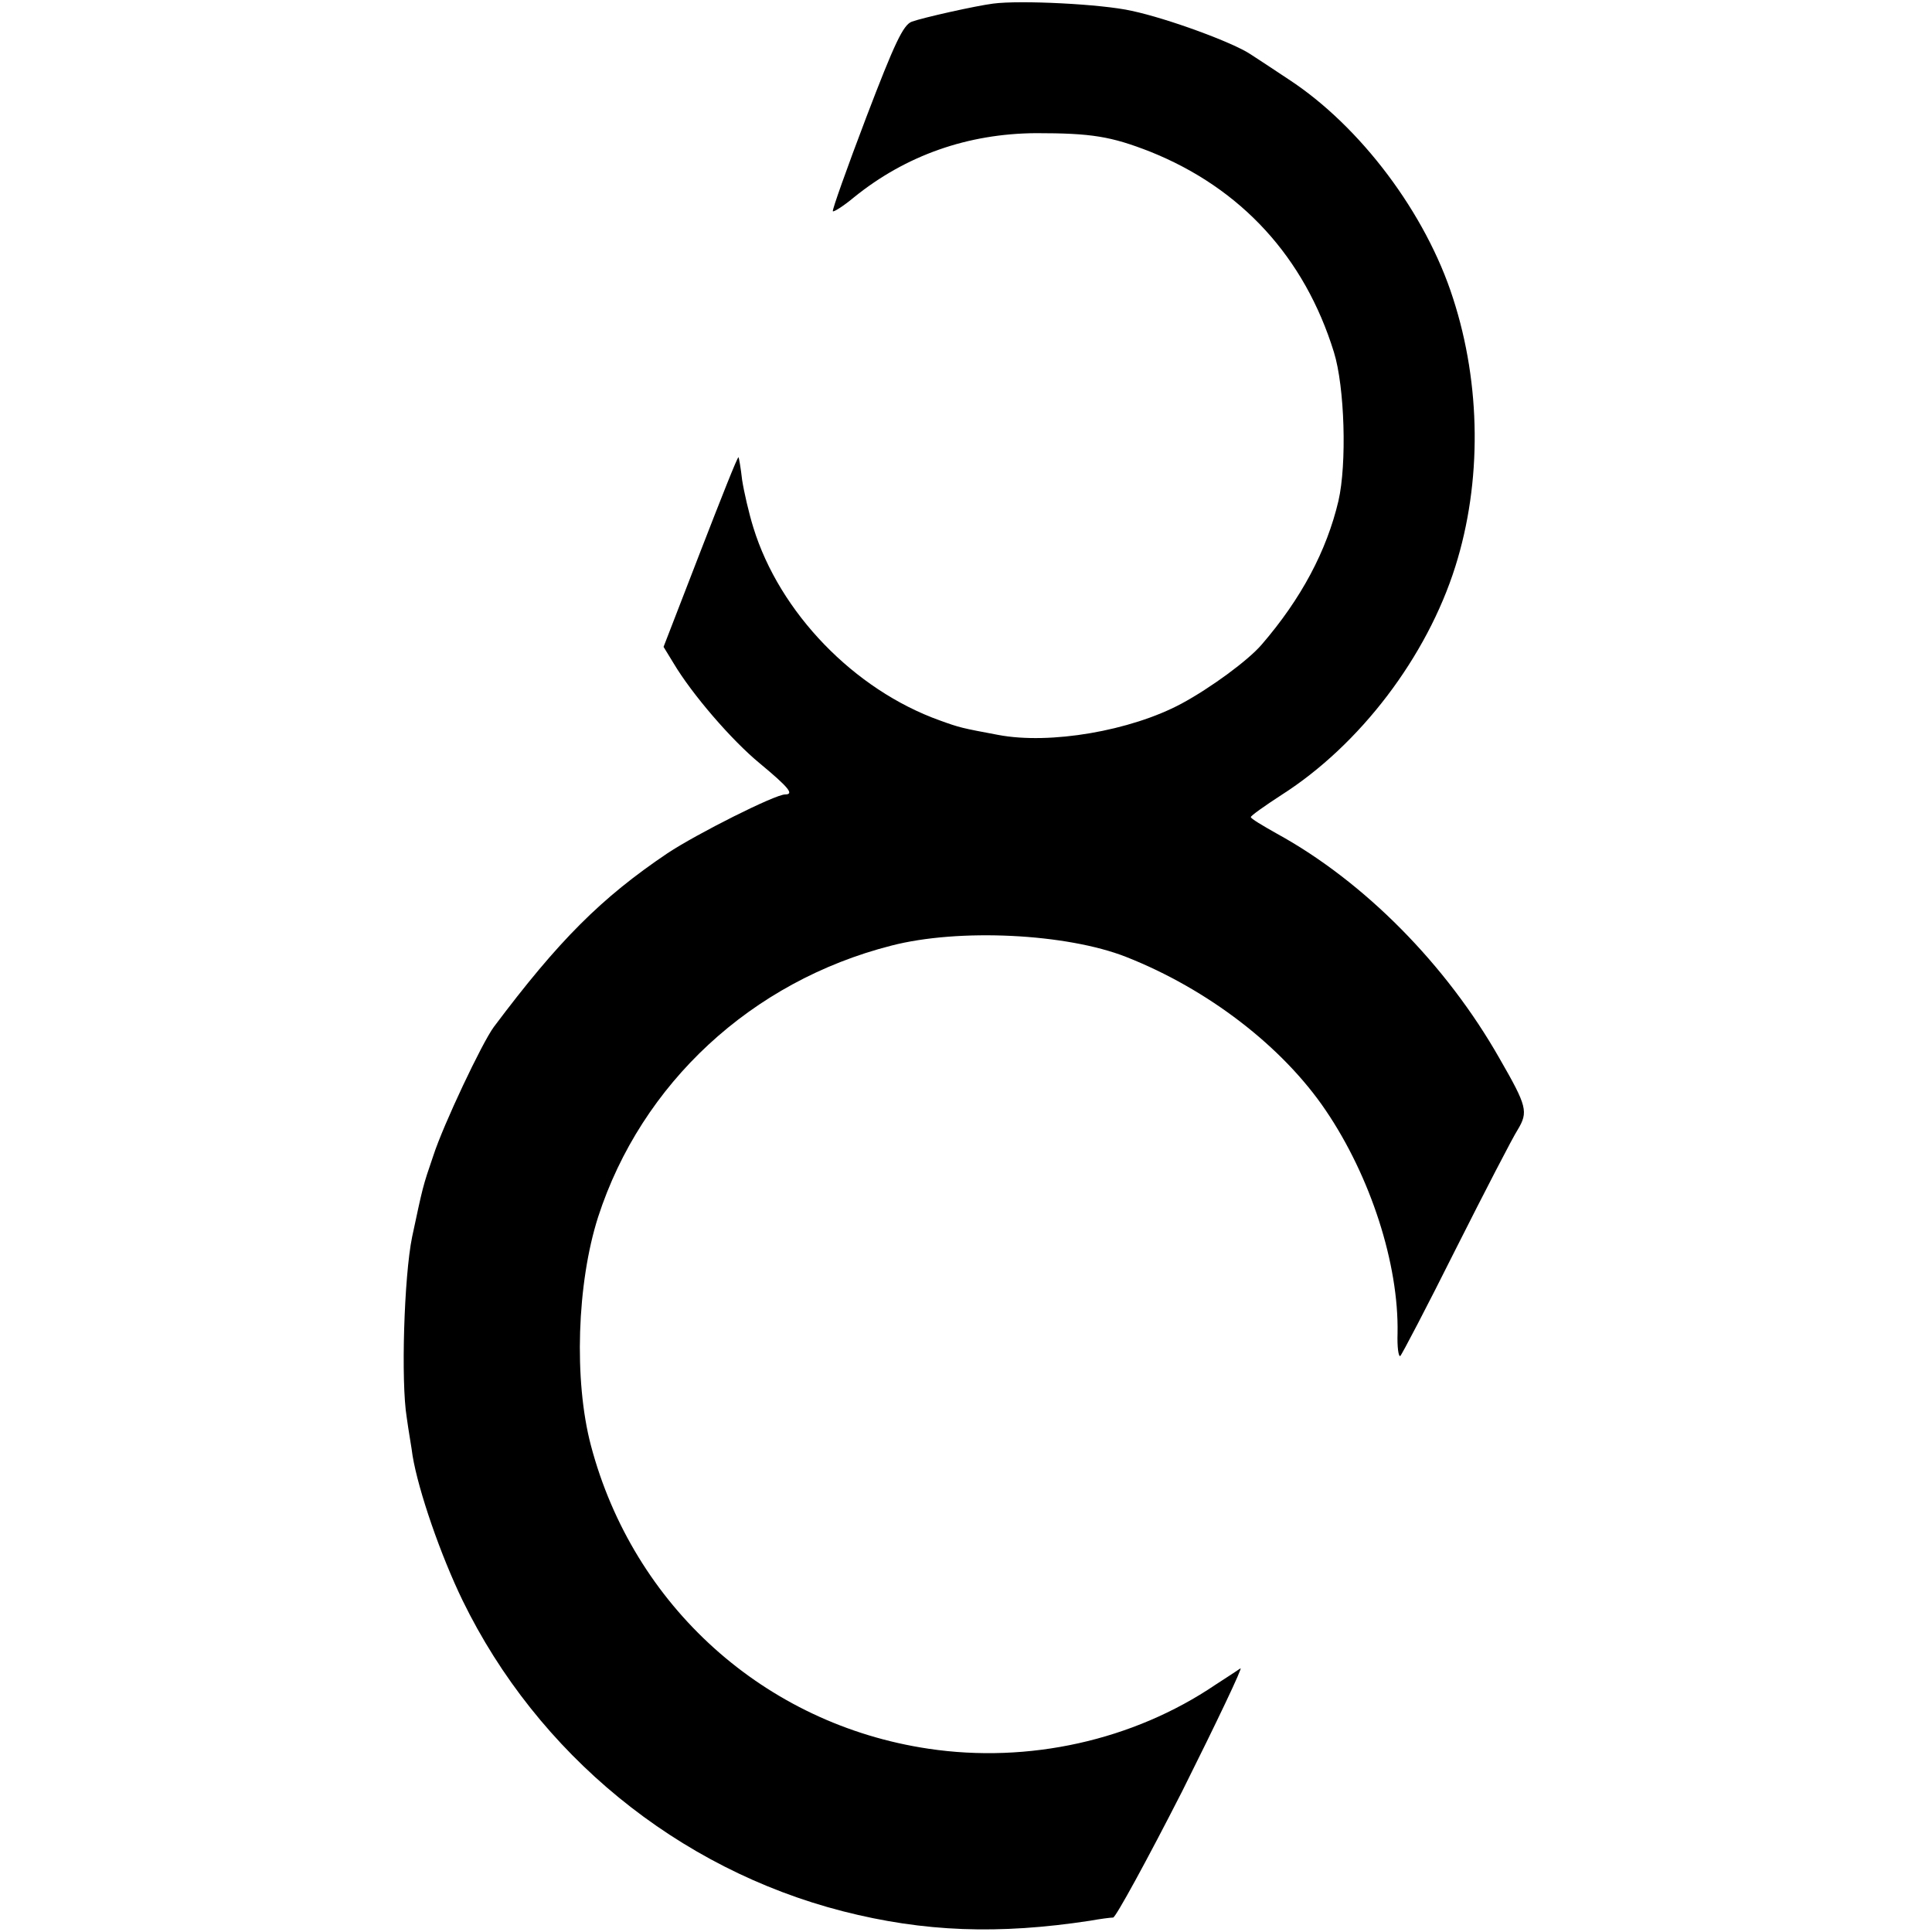
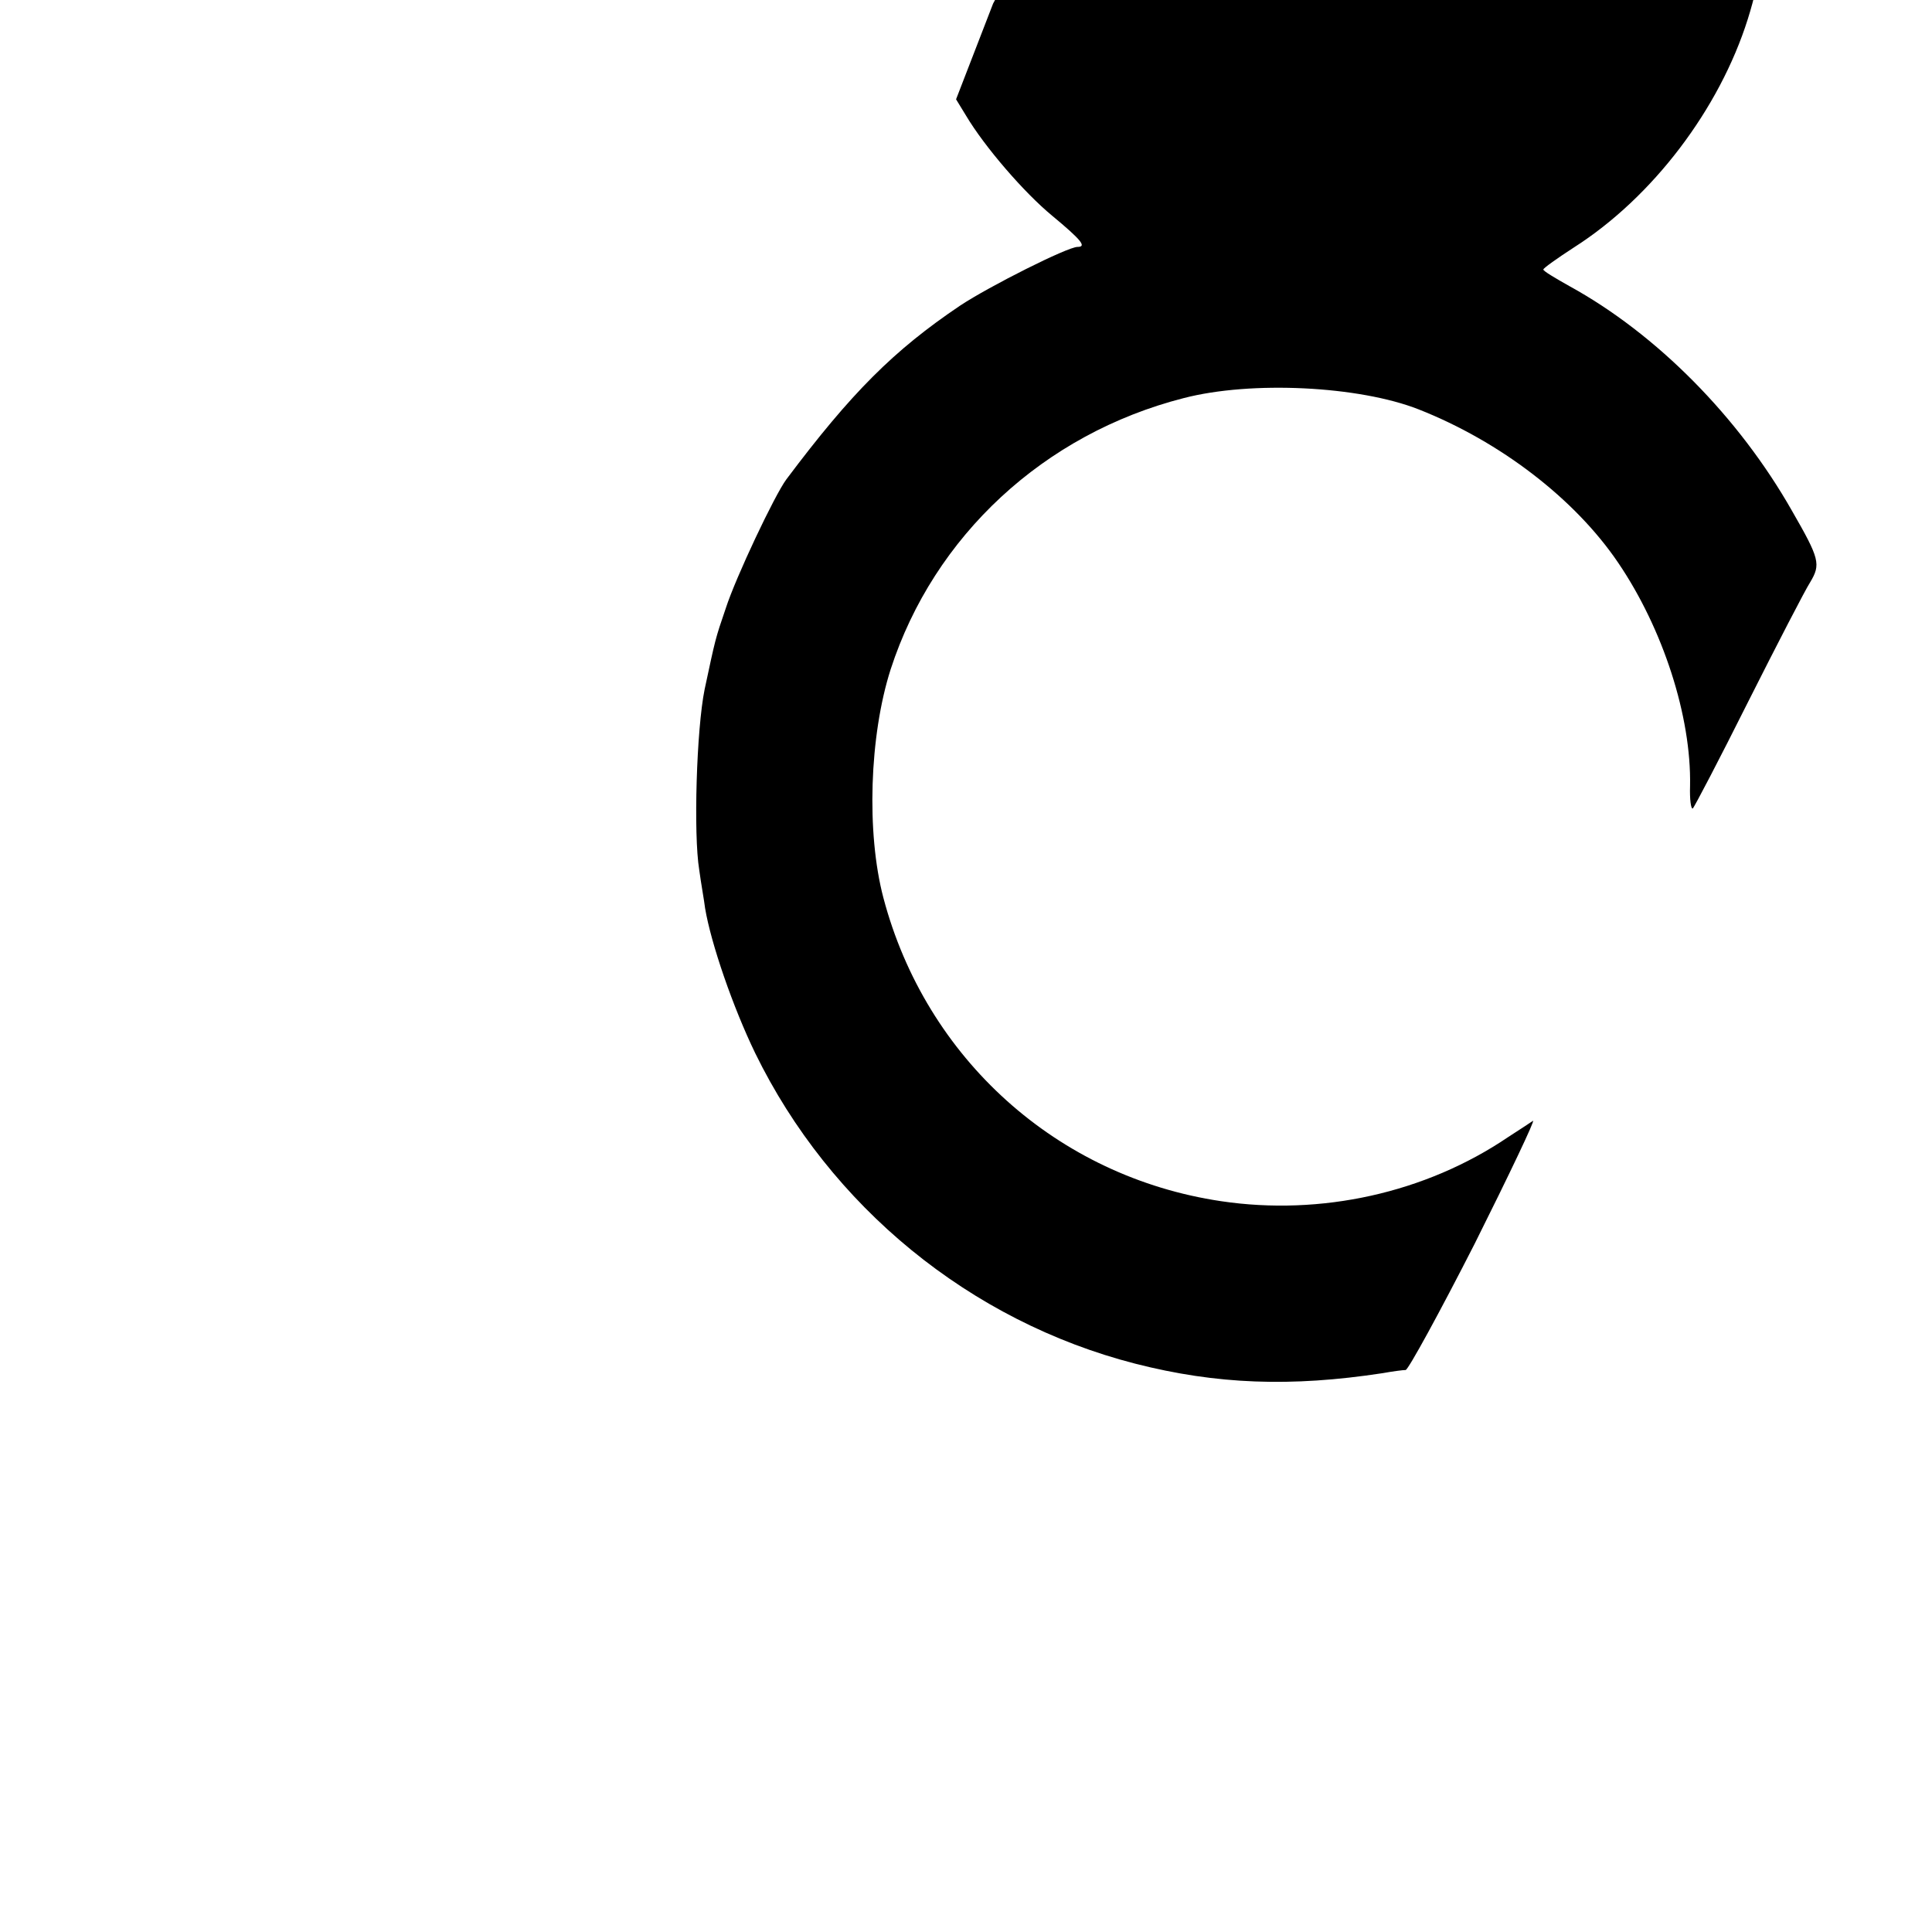
<svg xmlns="http://www.w3.org/2000/svg" version="1.0" width="428pt" height="428pt" viewBox="0 0 428 428" preserveAspectRatio="xMidYMid meet">
  <g transform="translate(0,428) scale(0.1,-0.1)" fill="#000000" stroke="none">
-     <path d="M2200 4272 c-39 -5 -155 -31 -180 -40 -19 -7 -38 -47 -101 -212 -43 -113 -76 -206 -74 -208 2 -2 23 11 47 31 115 93 252 141 403 142 123 0 166 -7 253 -41 202 -81 342 -234 407 -444 24 -77 29 -248 10 -330 -26 -110 -82 -216 -170 -318 -30 -35 -113 -96 -178 -131 -112 -60 -291 -91 -406 -69 -80 15 -85 16 -129 32 -190 68 -355 239 -413 427 -10 32 -21 80 -25 106 -3 27 -7 49 -8 50 -2 2 -39 -92 -84 -208 l-82 -212 22 -36 c41 -69 129 -171 191 -222 65 -54 77 -69 56 -69 -22 0 -195 -87 -260 -130 -147 -99 -241 -193 -385 -385 -26 -35 -112 -217 -134 -285 -24 -70 -23 -68 -47 -180 -18 -88 -25 -321 -12 -400 4 -30 11 -68 13 -85 13 -78 62 -220 111 -321 166 -340 476 -594 842 -688 180 -46 345 -52 548 -21 22 4 45 7 51 7 6 1 75 127 153 280 77 154 135 276 129 272 -7 -5 -32 -21 -55 -36 -183 -124 -415 -175 -636 -142 -363 54 -654 316 -748 672 -38 144 -31 359 16 506 96 296 340 522 649 601 150 39 389 27 521 -25 180 -71 346 -198 442 -340 99 -146 162 -340 159 -494 -1 -30 2 -52 6 -50 3 2 59 109 123 237 64 127 126 247 137 264 24 40 21 52 -40 158 -118 208 -300 392 -493 498 -32 18 -59 34 -58 37 0 3 31 25 68 49 174 111 322 306 385 506 59 187 57 403 -5 594 -60 188 -205 381 -364 485 -33 22 -71 47 -85 56 -39 26 -183 79 -263 96 -66 15 -247 24 -307 16z" />
+     <path d="M2200 4272 l-82 -212 22 -36 c41 -69 129 -171 191 -222 65 -54 77 -69 56 -69 -22 0 -195 -87 -260 -130 -147 -99 -241 -193 -385 -385 -26 -35 -112 -217 -134 -285 -24 -70 -23 -68 -47 -180 -18 -88 -25 -321 -12 -400 4 -30 11 -68 13 -85 13 -78 62 -220 111 -321 166 -340 476 -594 842 -688 180 -46 345 -52 548 -21 22 4 45 7 51 7 6 1 75 127 153 280 77 154 135 276 129 272 -7 -5 -32 -21 -55 -36 -183 -124 -415 -175 -636 -142 -363 54 -654 316 -748 672 -38 144 -31 359 16 506 96 296 340 522 649 601 150 39 389 27 521 -25 180 -71 346 -198 442 -340 99 -146 162 -340 159 -494 -1 -30 2 -52 6 -50 3 2 59 109 123 237 64 127 126 247 137 264 24 40 21 52 -40 158 -118 208 -300 392 -493 498 -32 18 -59 34 -58 37 0 3 31 25 68 49 174 111 322 306 385 506 59 187 57 403 -5 594 -60 188 -205 381 -364 485 -33 22 -71 47 -85 56 -39 26 -183 79 -263 96 -66 15 -247 24 -307 16z" />
  </g>
</svg>